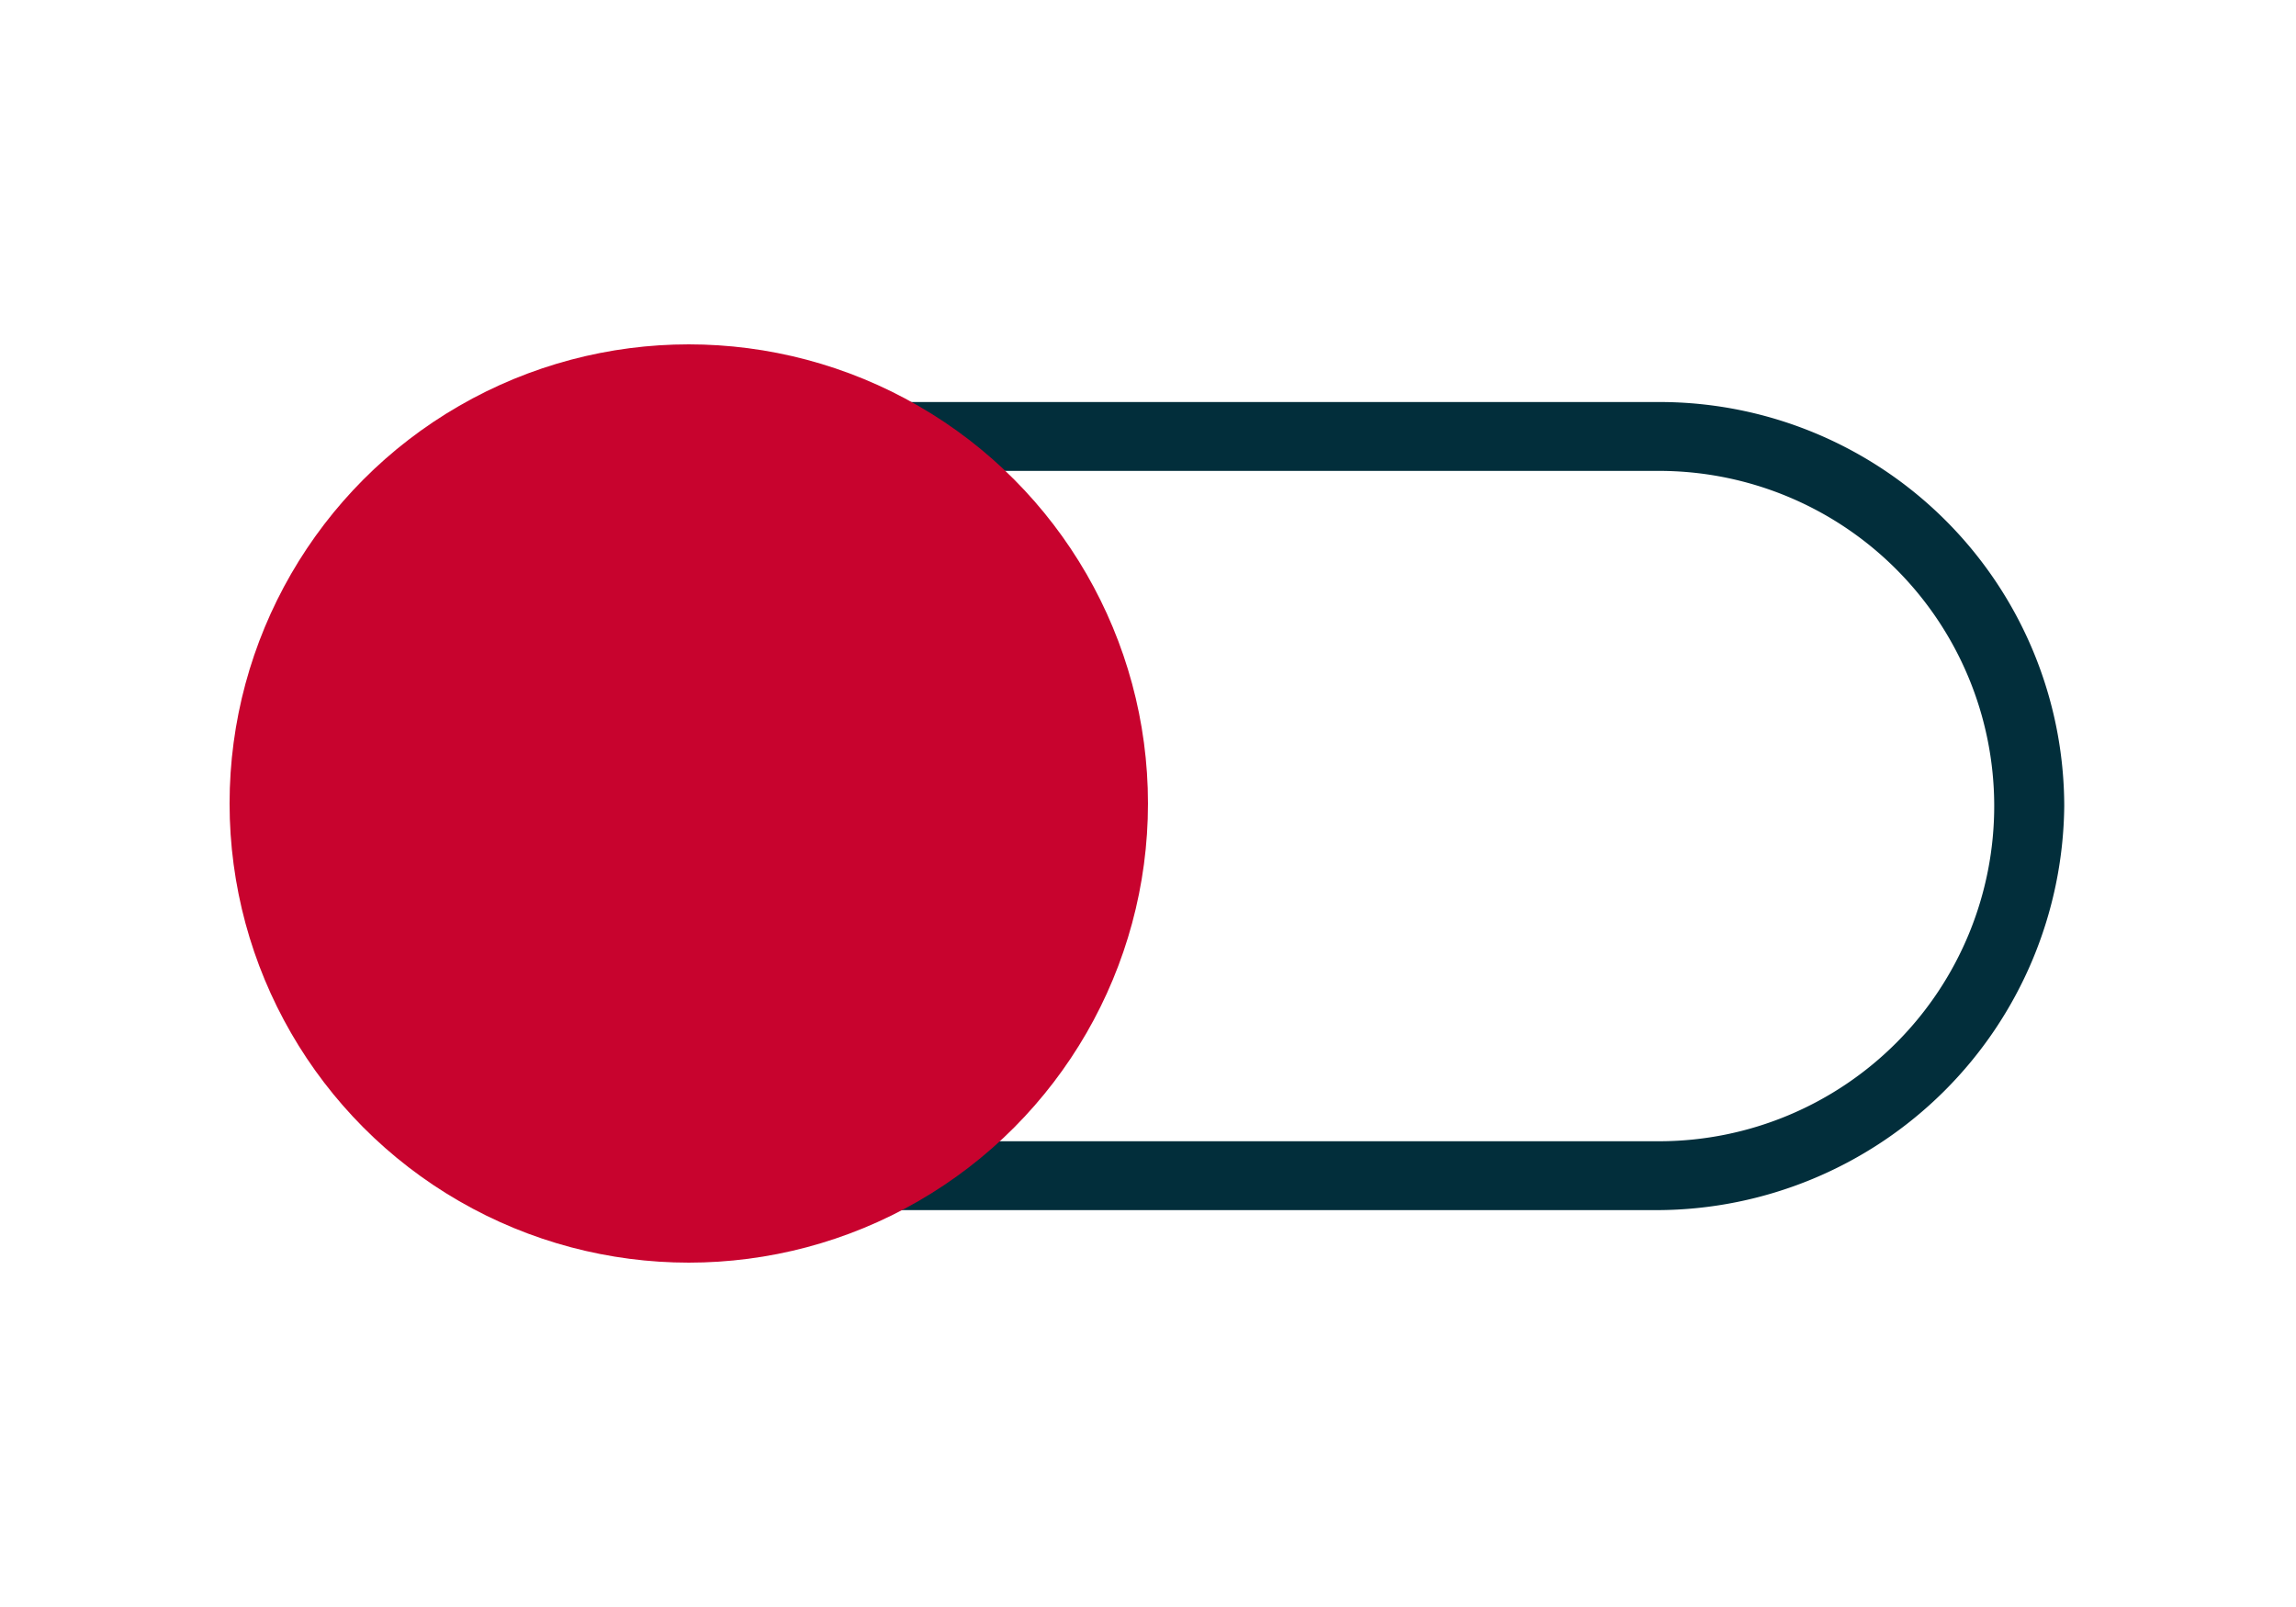
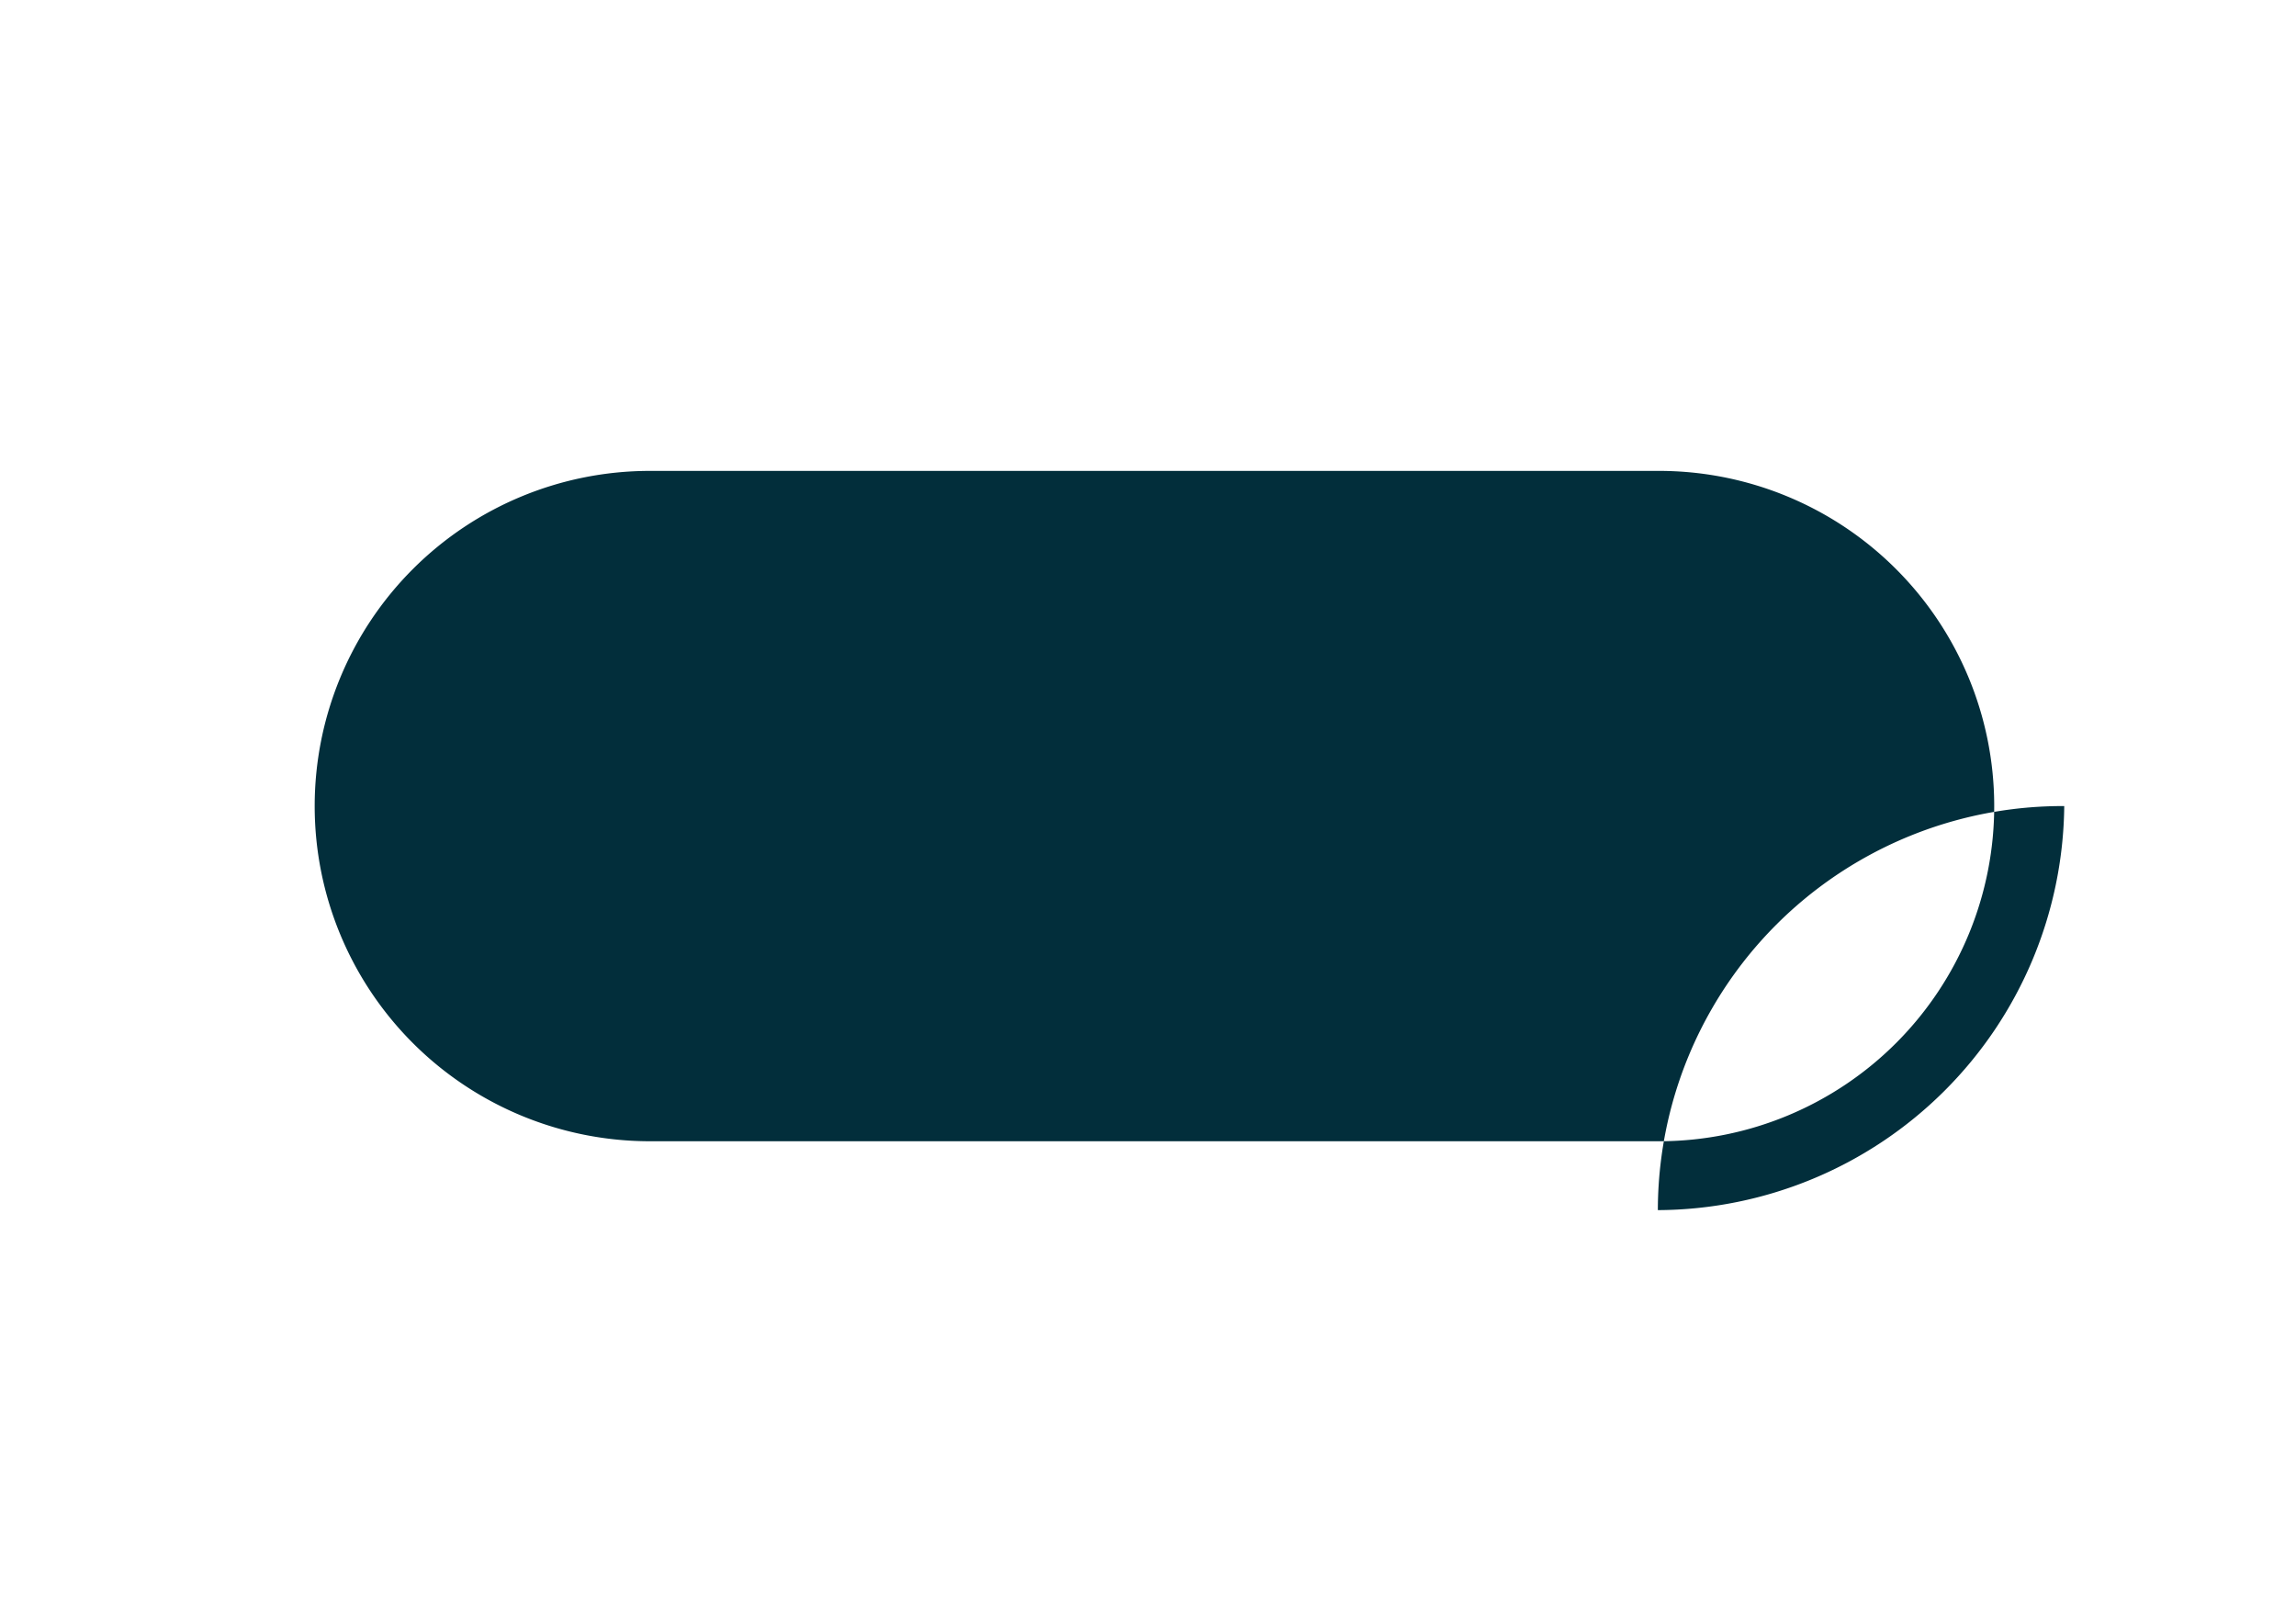
<svg xmlns="http://www.w3.org/2000/svg" width="100" height="70" viewBox="0 0 100 70">
  <defs>
    <clipPath id="clip-path">
      <rect id="Rectangle_2615" data-name="Rectangle 2615" width="100" height="70" transform="translate(642.001 3318)" />
    </clipPath>
  </defs>
  <g id="Gerer-couleurs" transform="translate(-698.001 -293)">
    <g id="Gerer-couleurs-2" data-name="Gerer-couleurs" transform="translate(56 -3025)" clip-path="url(#clip-path)">
      <g id="gerer-couleur-m2mmanager-matooma" transform="translate(-270 2896)">
        <g id="Rectangle_718" transform="translate(922.707 439.512)">
-           <path id="Tracé_2766" data-name="Tracé 2766" d="M61.5,35.2h-44A17.6,17.6,0,0,1,17.6,0h44A17.626,17.626,0,0,1,79.2,17.6,17.777,17.777,0,0,1,61.5,35.2ZM17.6,3a14.6,14.6,0,0,0,0,29.2h44A14.6,14.6,0,1,0,61.5,3Z" fill="#022e3b" />
+           <path id="Tracé_2766" data-name="Tracé 2766" d="M61.5,35.2h-44h44A17.626,17.626,0,0,1,79.2,17.6,17.777,17.777,0,0,1,61.5,35.2ZM17.6,3a14.6,14.6,0,0,0,0,29.2h44A14.6,14.6,0,1,0,61.5,3Z" fill="#022e3b" />
        </g>
-         <circle id="Ellipse_643" cx="20" cy="20" r="20" transform="translate(922 437)" fill="#c8032e" />
      </g>
    </g>
  </g>
</svg>